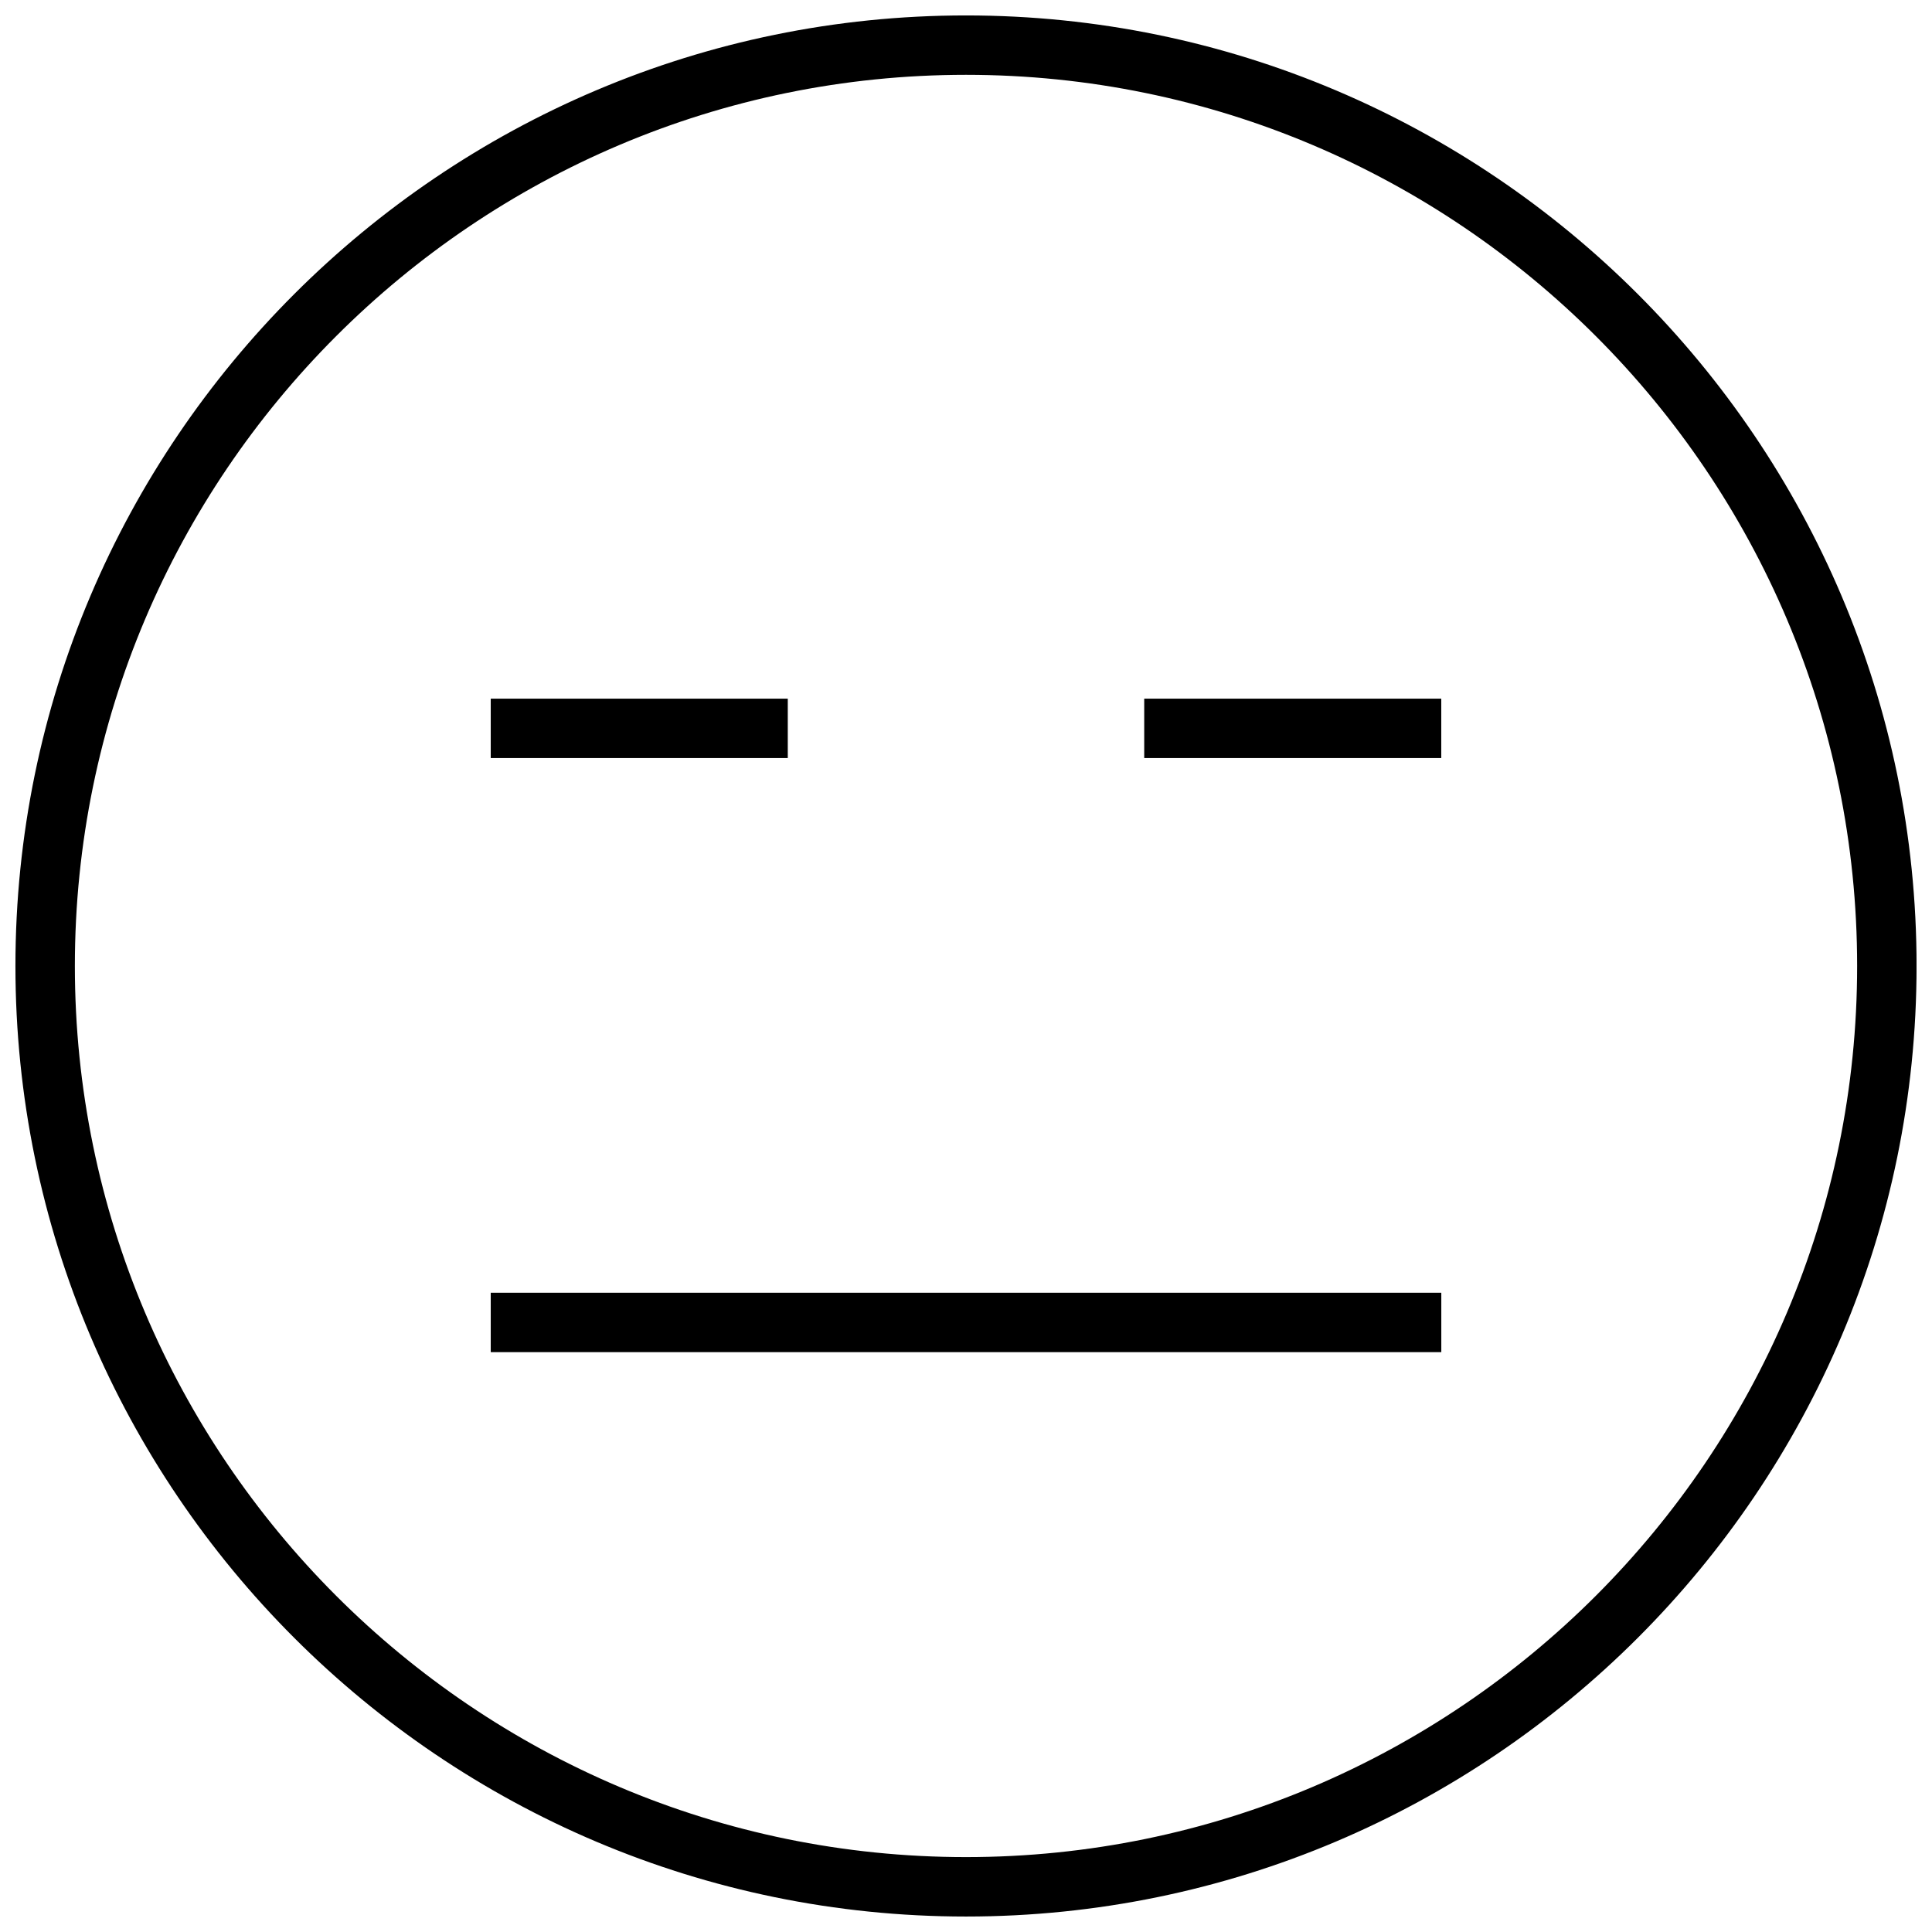
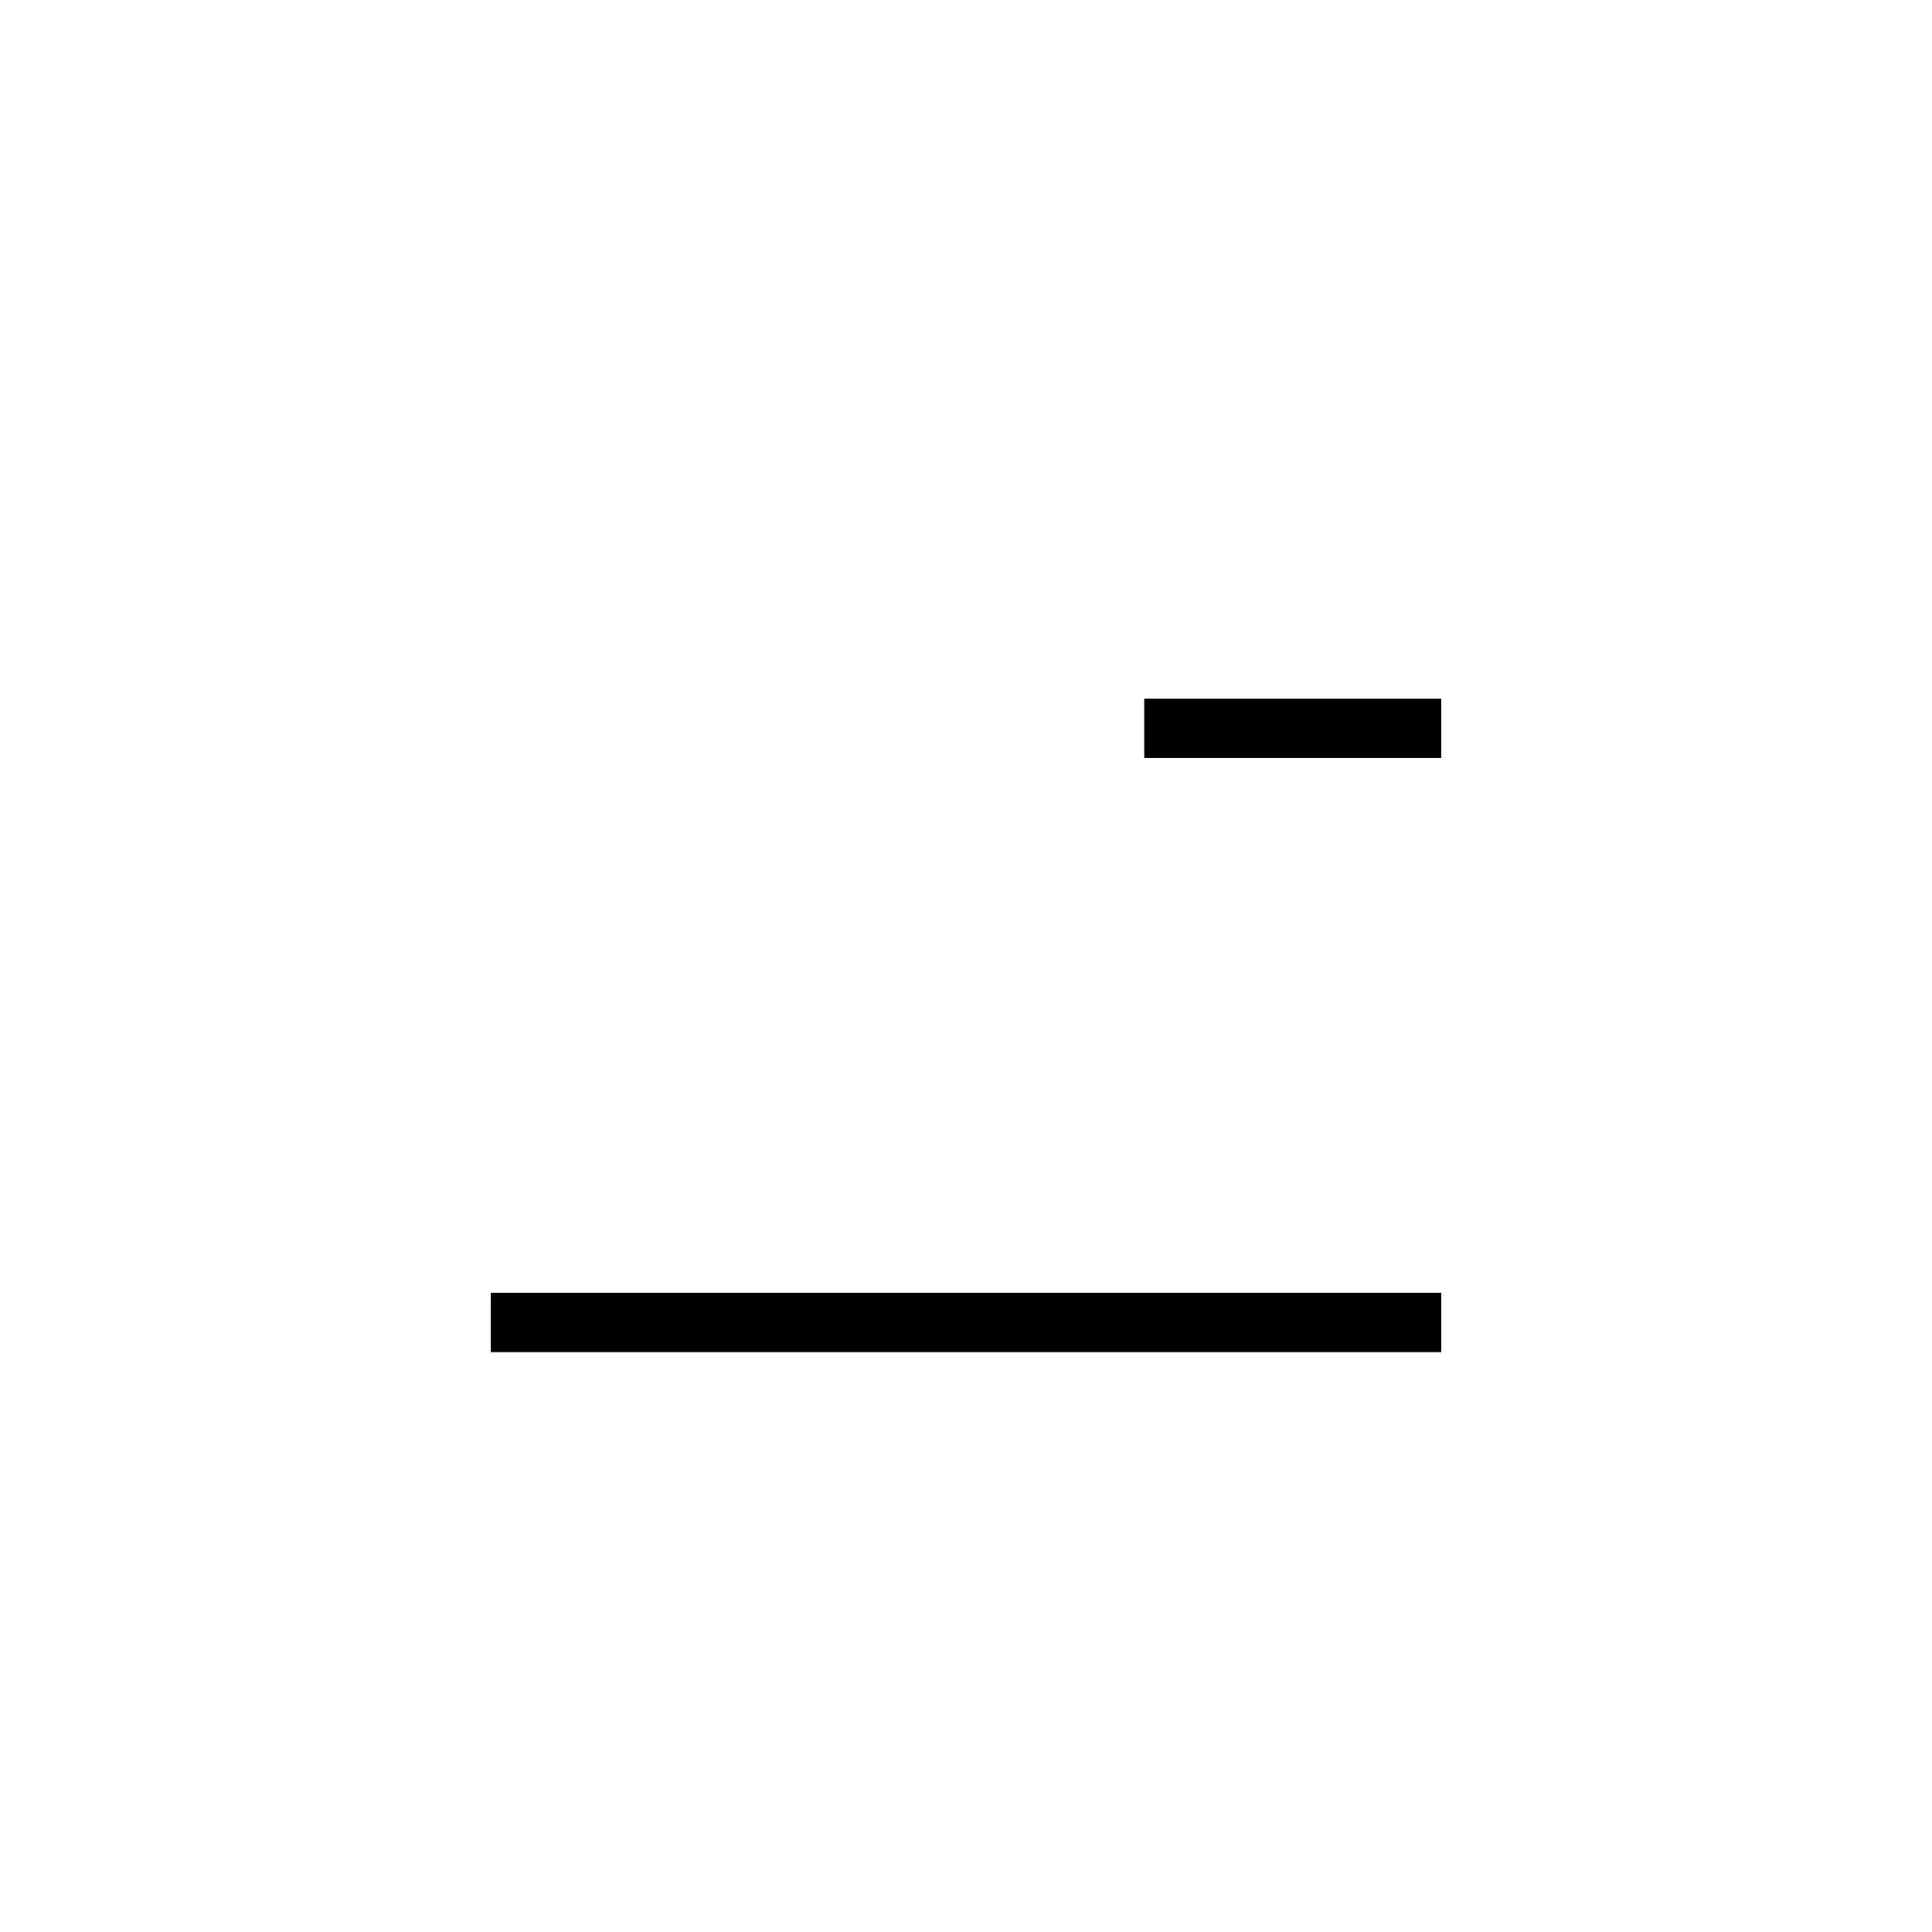
<svg xmlns="http://www.w3.org/2000/svg" width="800px" height="800px" version="1.1" viewBox="144 144 512 512">
  <defs>
    <clipPath id="a">
-       <path d="m148.09 148.09h503.81v503.81h-503.81z" />
-     </clipPath>
+       </clipPath>
  </defs>
  <g clip-path="url(#a)">
    <path d="m400 651.9c-138.9 0-251.91-113-251.91-251.9 0-138.9 113-251.91 251.91-251.91s251.91 113 251.91 251.91c-0.004 138.9-113.01 251.9-251.91 251.9zm0-488.07c-130.22 0-236.16 105.95-236.16 236.16s105.94 236.16 236.16 236.16 236.16-105.94 236.16-236.16c0.004-130.22-105.94-236.16-236.16-236.16z" />
  </g>
-   <path d="m274.05 329.15h78.719v15.742h-78.719z" />
  <path d="m447.23 329.15h78.719v15.742h-78.719z" />
  <path d="m274.05 486.59h251.91v15.742h-251.91z" />
</svg>